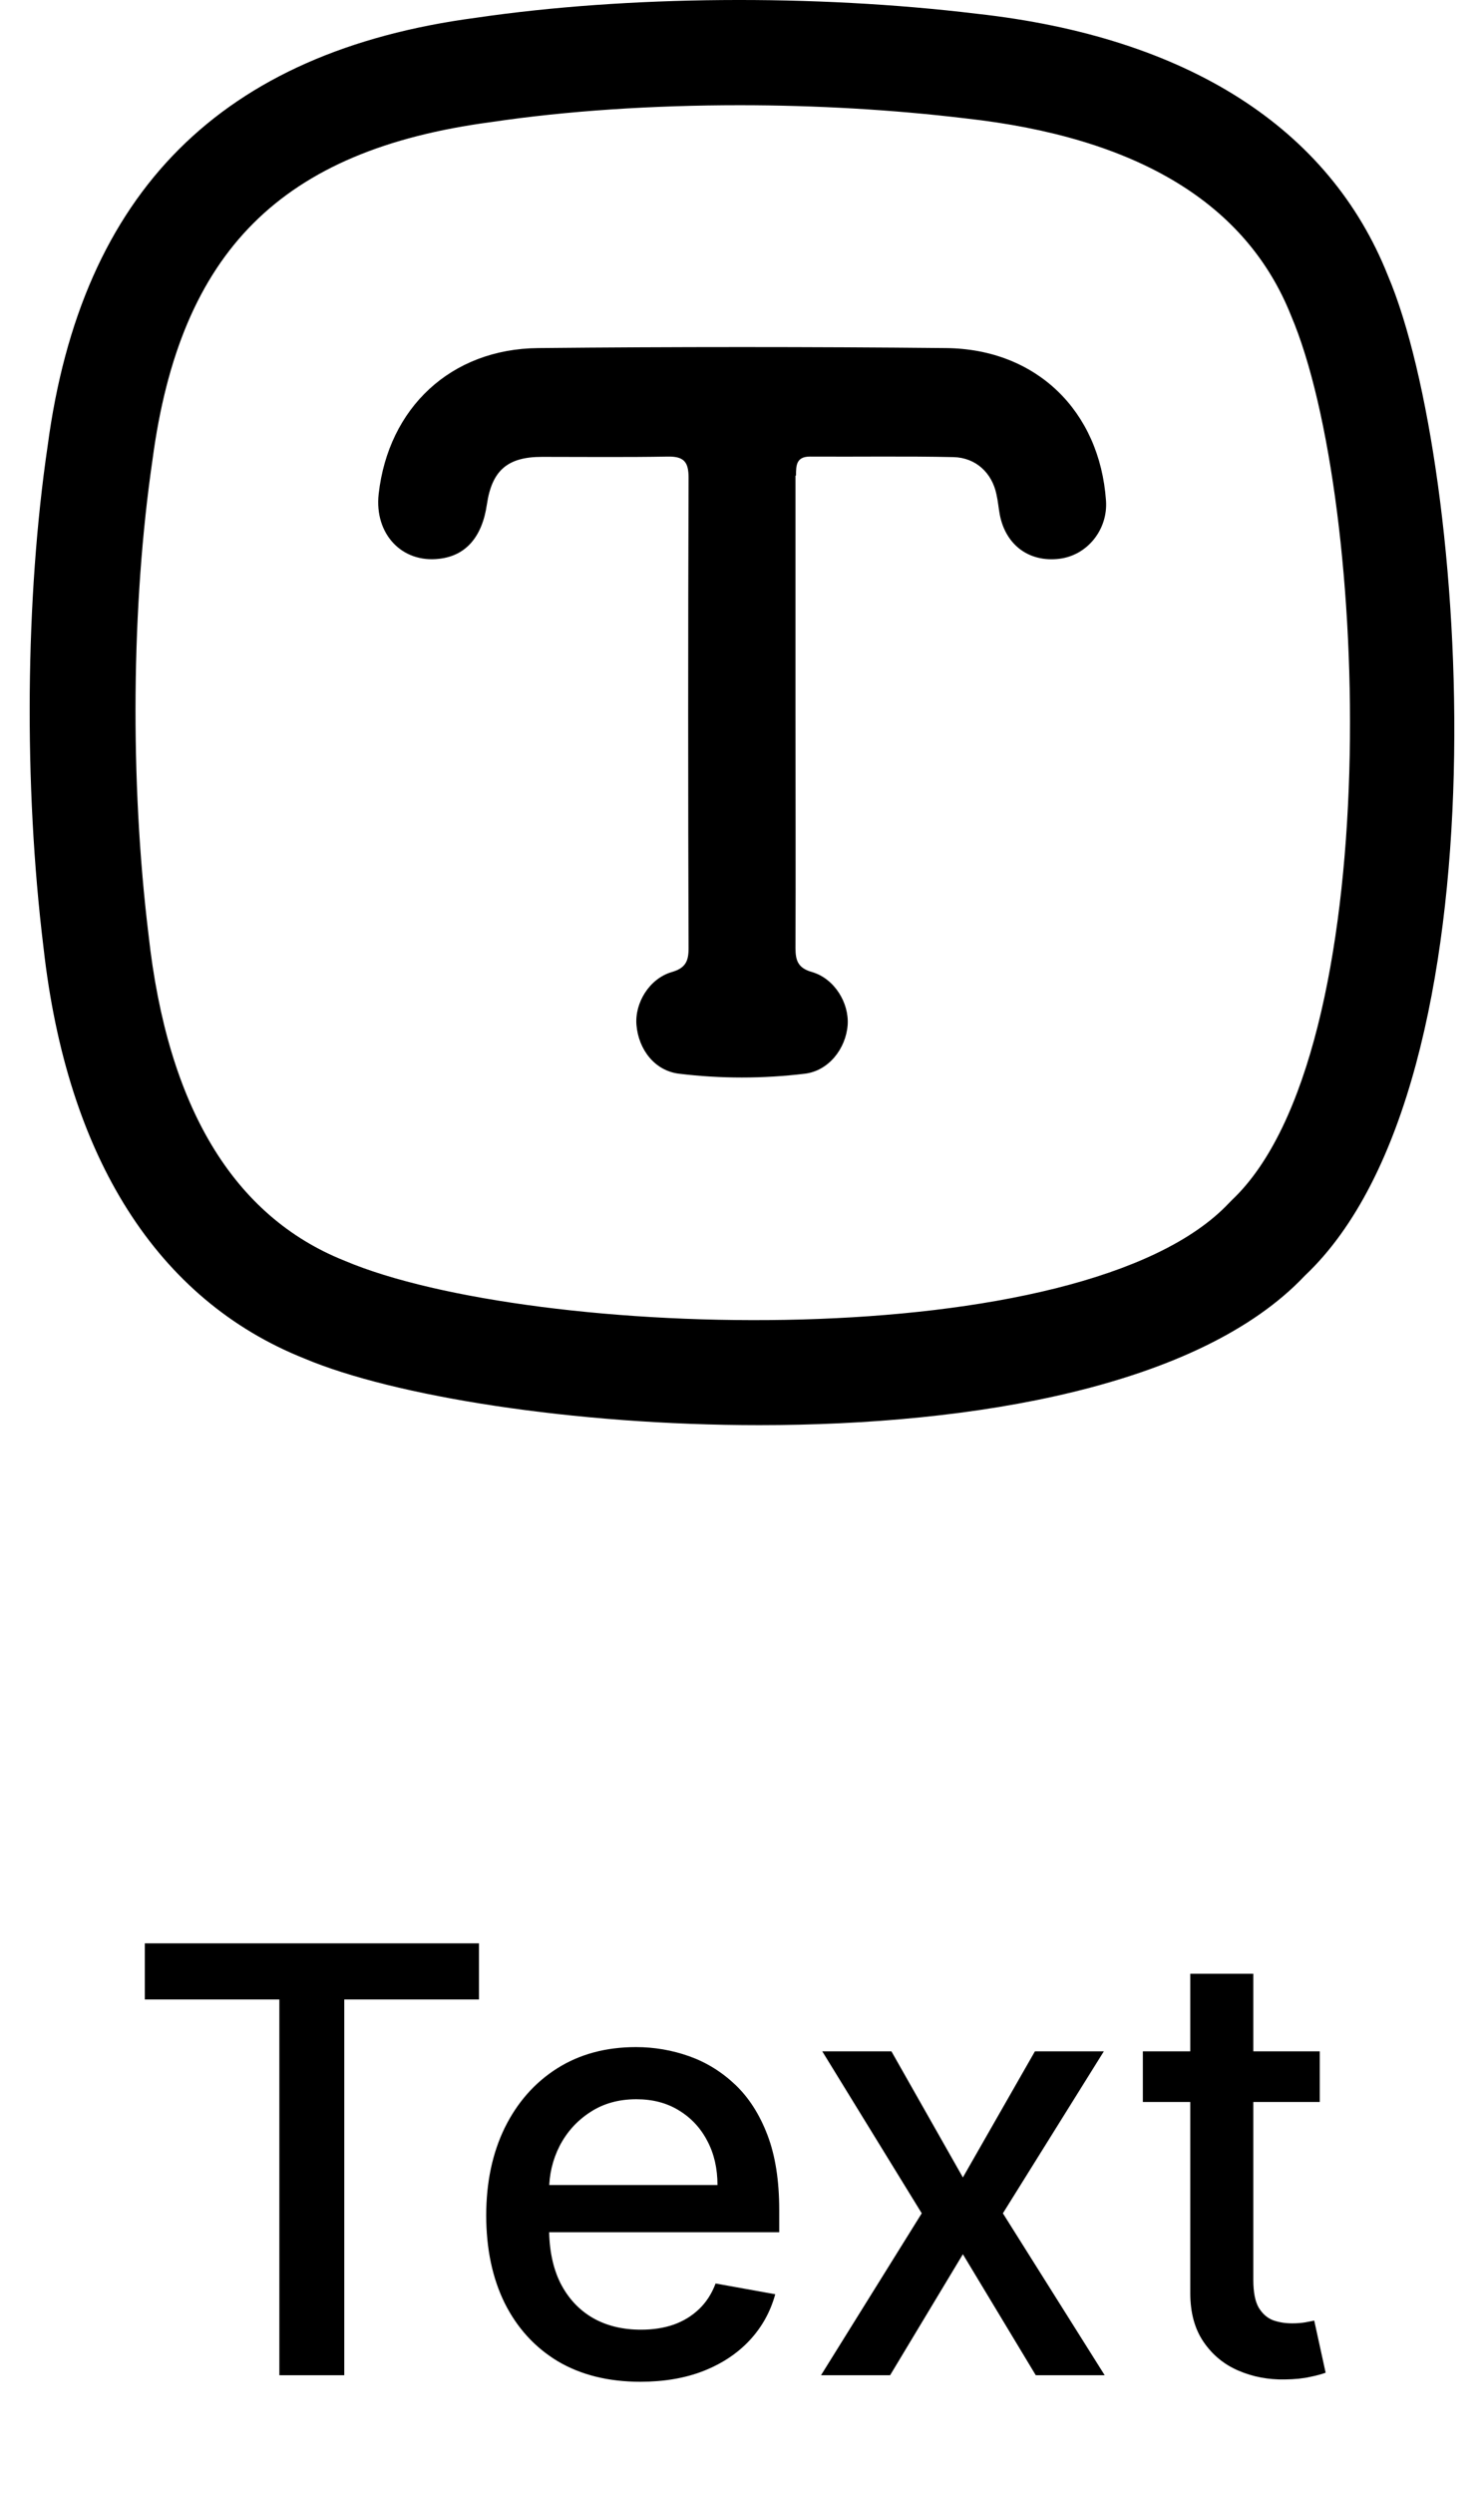
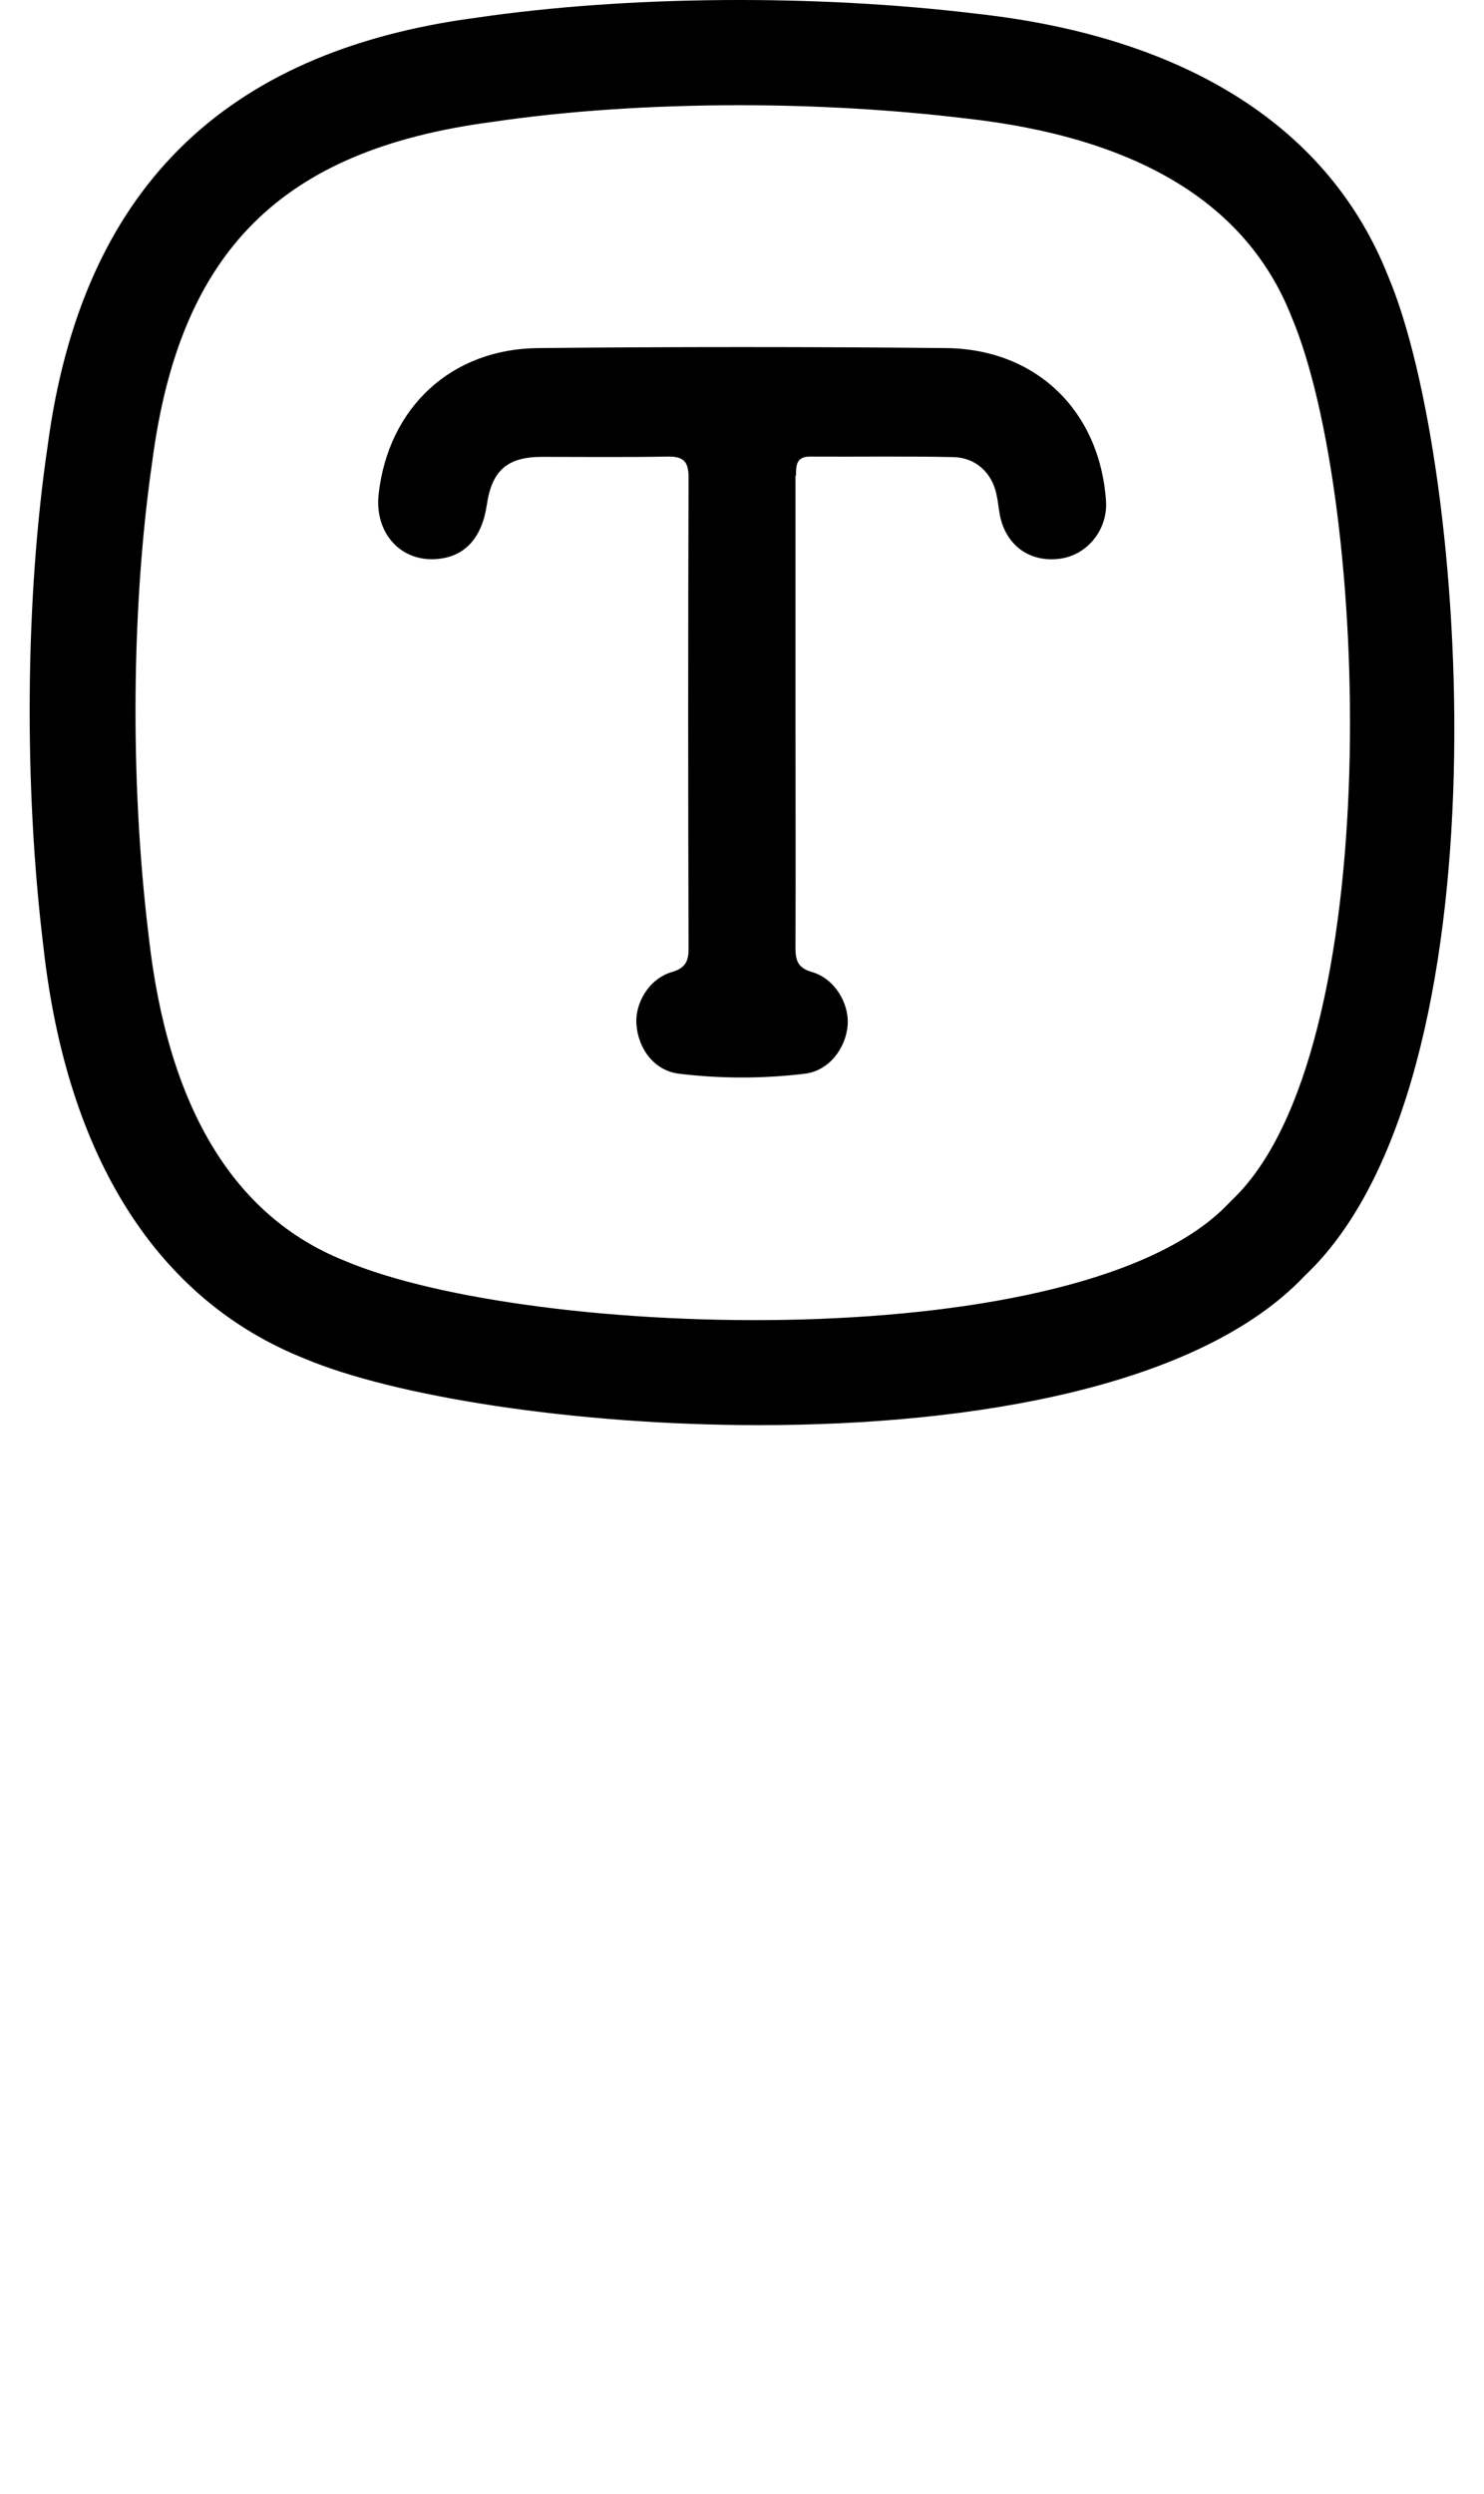
<svg xmlns="http://www.w3.org/2000/svg" width="25" height="42" viewBox="0 0 25 42" fill="none">
  <path d="M12.794 24C9.648 24 6.619 23.508 5.128 22.878C2.653 21.893 1.127 19.493 0.732 15.949C0.399 13.225 0.426 10.062 0.803 7.507C1.371 3.231 3.731 0.867 8.02 0.299C10.562 -0.074 13.721 -0.1 16.458 0.232C19.993 0.623 22.393 2.149 23.383 4.646C24.74 7.84 25.445 18.207 21.985 21.48L21.976 21.489C20.22 23.343 16.427 24 12.785 24H12.794ZM12.465 1.772C11.002 1.772 9.555 1.865 8.273 2.056C4.738 2.526 3.034 4.229 2.568 7.751C2.214 10.173 2.187 13.154 2.502 15.74C2.821 18.641 3.935 20.487 5.807 21.232C8.956 22.567 18.25 22.855 20.699 20.265L20.756 20.207C23.365 17.736 23.081 8.443 21.75 5.316C20.996 3.422 19.155 2.313 16.258 1.993C15.043 1.847 13.747 1.772 12.461 1.772H12.465ZM13.41 8.009C13.41 7.844 13.41 7.689 13.645 7.689C14.453 7.694 15.256 7.68 16.063 7.698C16.44 7.707 16.711 7.964 16.786 8.323C16.813 8.439 16.822 8.559 16.844 8.674C16.946 9.184 17.341 9.472 17.846 9.41C18.317 9.353 18.667 8.918 18.632 8.43C18.525 6.917 17.456 5.875 15.934 5.862C13.645 5.839 11.356 5.839 9.067 5.862C7.595 5.875 6.543 6.869 6.379 8.319C6.304 8.989 6.769 9.486 7.399 9.41C7.843 9.361 8.122 9.047 8.202 8.496C8.287 7.924 8.548 7.694 9.129 7.694C9.835 7.694 10.545 7.702 11.25 7.689C11.521 7.685 11.6 7.778 11.6 8.044C11.591 10.688 11.591 13.332 11.6 15.971C11.6 16.188 11.547 16.304 11.316 16.37C10.939 16.481 10.691 16.889 10.722 17.262C10.758 17.679 11.033 18.034 11.441 18.082C12.142 18.167 12.851 18.167 13.557 18.082C13.96 18.034 14.249 17.661 14.28 17.262C14.306 16.889 14.058 16.481 13.681 16.37C13.446 16.304 13.401 16.18 13.401 15.967C13.406 14.649 13.401 13.332 13.401 12.019C13.401 10.683 13.401 9.348 13.401 8.009H13.41Z" fill="#929292" style="fill:#929292;fill:color(display-p3 0.574 0.574 0.574);fill-opacity:1;" />
-   <path d="M2.44 33.672V32.727H8.069V33.672H5.8V40H4.706V33.672H2.44ZM10.787 40.11C10.25 40.11 9.787 39.995 9.399 39.766C9.013 39.534 8.715 39.208 8.504 38.789C8.296 38.368 8.191 37.874 8.191 37.308C8.191 36.749 8.296 36.257 8.504 35.831C8.715 35.405 9.008 35.072 9.385 34.833C9.763 34.594 10.206 34.474 10.713 34.474C11.021 34.474 11.319 34.525 11.608 34.627C11.896 34.729 12.156 34.889 12.385 35.106C12.615 35.324 12.796 35.607 12.929 35.955C13.061 36.301 13.127 36.721 13.127 37.216V37.592H8.792V36.797H12.087C12.087 36.517 12.03 36.27 11.916 36.055C11.803 35.837 11.643 35.665 11.437 35.54C11.233 35.414 10.994 35.352 10.72 35.352C10.421 35.352 10.161 35.425 9.939 35.572C9.718 35.716 9.548 35.906 9.427 36.14C9.309 36.372 9.25 36.624 9.25 36.896V37.518C9.25 37.882 9.314 38.193 9.441 38.448C9.572 38.704 9.753 38.899 9.985 39.034C10.217 39.167 10.488 39.233 10.798 39.233C10.999 39.233 11.183 39.205 11.348 39.148C11.514 39.089 11.657 39.001 11.778 38.885C11.899 38.769 11.991 38.626 12.055 38.455L13.06 38.636C12.979 38.932 12.835 39.191 12.627 39.414C12.421 39.634 12.162 39.806 11.849 39.929C11.539 40.05 11.185 40.11 10.787 40.11ZM15.017 34.545L16.221 36.669L17.435 34.545H18.596L16.895 37.273L18.61 40H17.449L16.221 37.962L14.995 40H13.831L15.528 37.273L13.852 34.545H15.017ZM22.233 34.545V35.398H19.253V34.545H22.233ZM20.052 33.239H21.114V38.398C21.114 38.604 21.145 38.76 21.206 38.864C21.268 38.965 21.347 39.035 21.444 39.073C21.544 39.109 21.651 39.126 21.767 39.126C21.853 39.126 21.927 39.12 21.991 39.109C22.055 39.097 22.105 39.087 22.14 39.08L22.332 39.957C22.27 39.981 22.183 40.005 22.069 40.028C21.956 40.054 21.814 40.069 21.643 40.071C21.364 40.076 21.103 40.026 20.862 39.922C20.62 39.818 20.425 39.657 20.276 39.439C20.127 39.221 20.052 38.948 20.052 38.619V33.239Z" fill="#929292" style="fill:#929292;fill:color(display-p3 0.574 0.574 0.574);fill-opacity:1;" />
</svg>